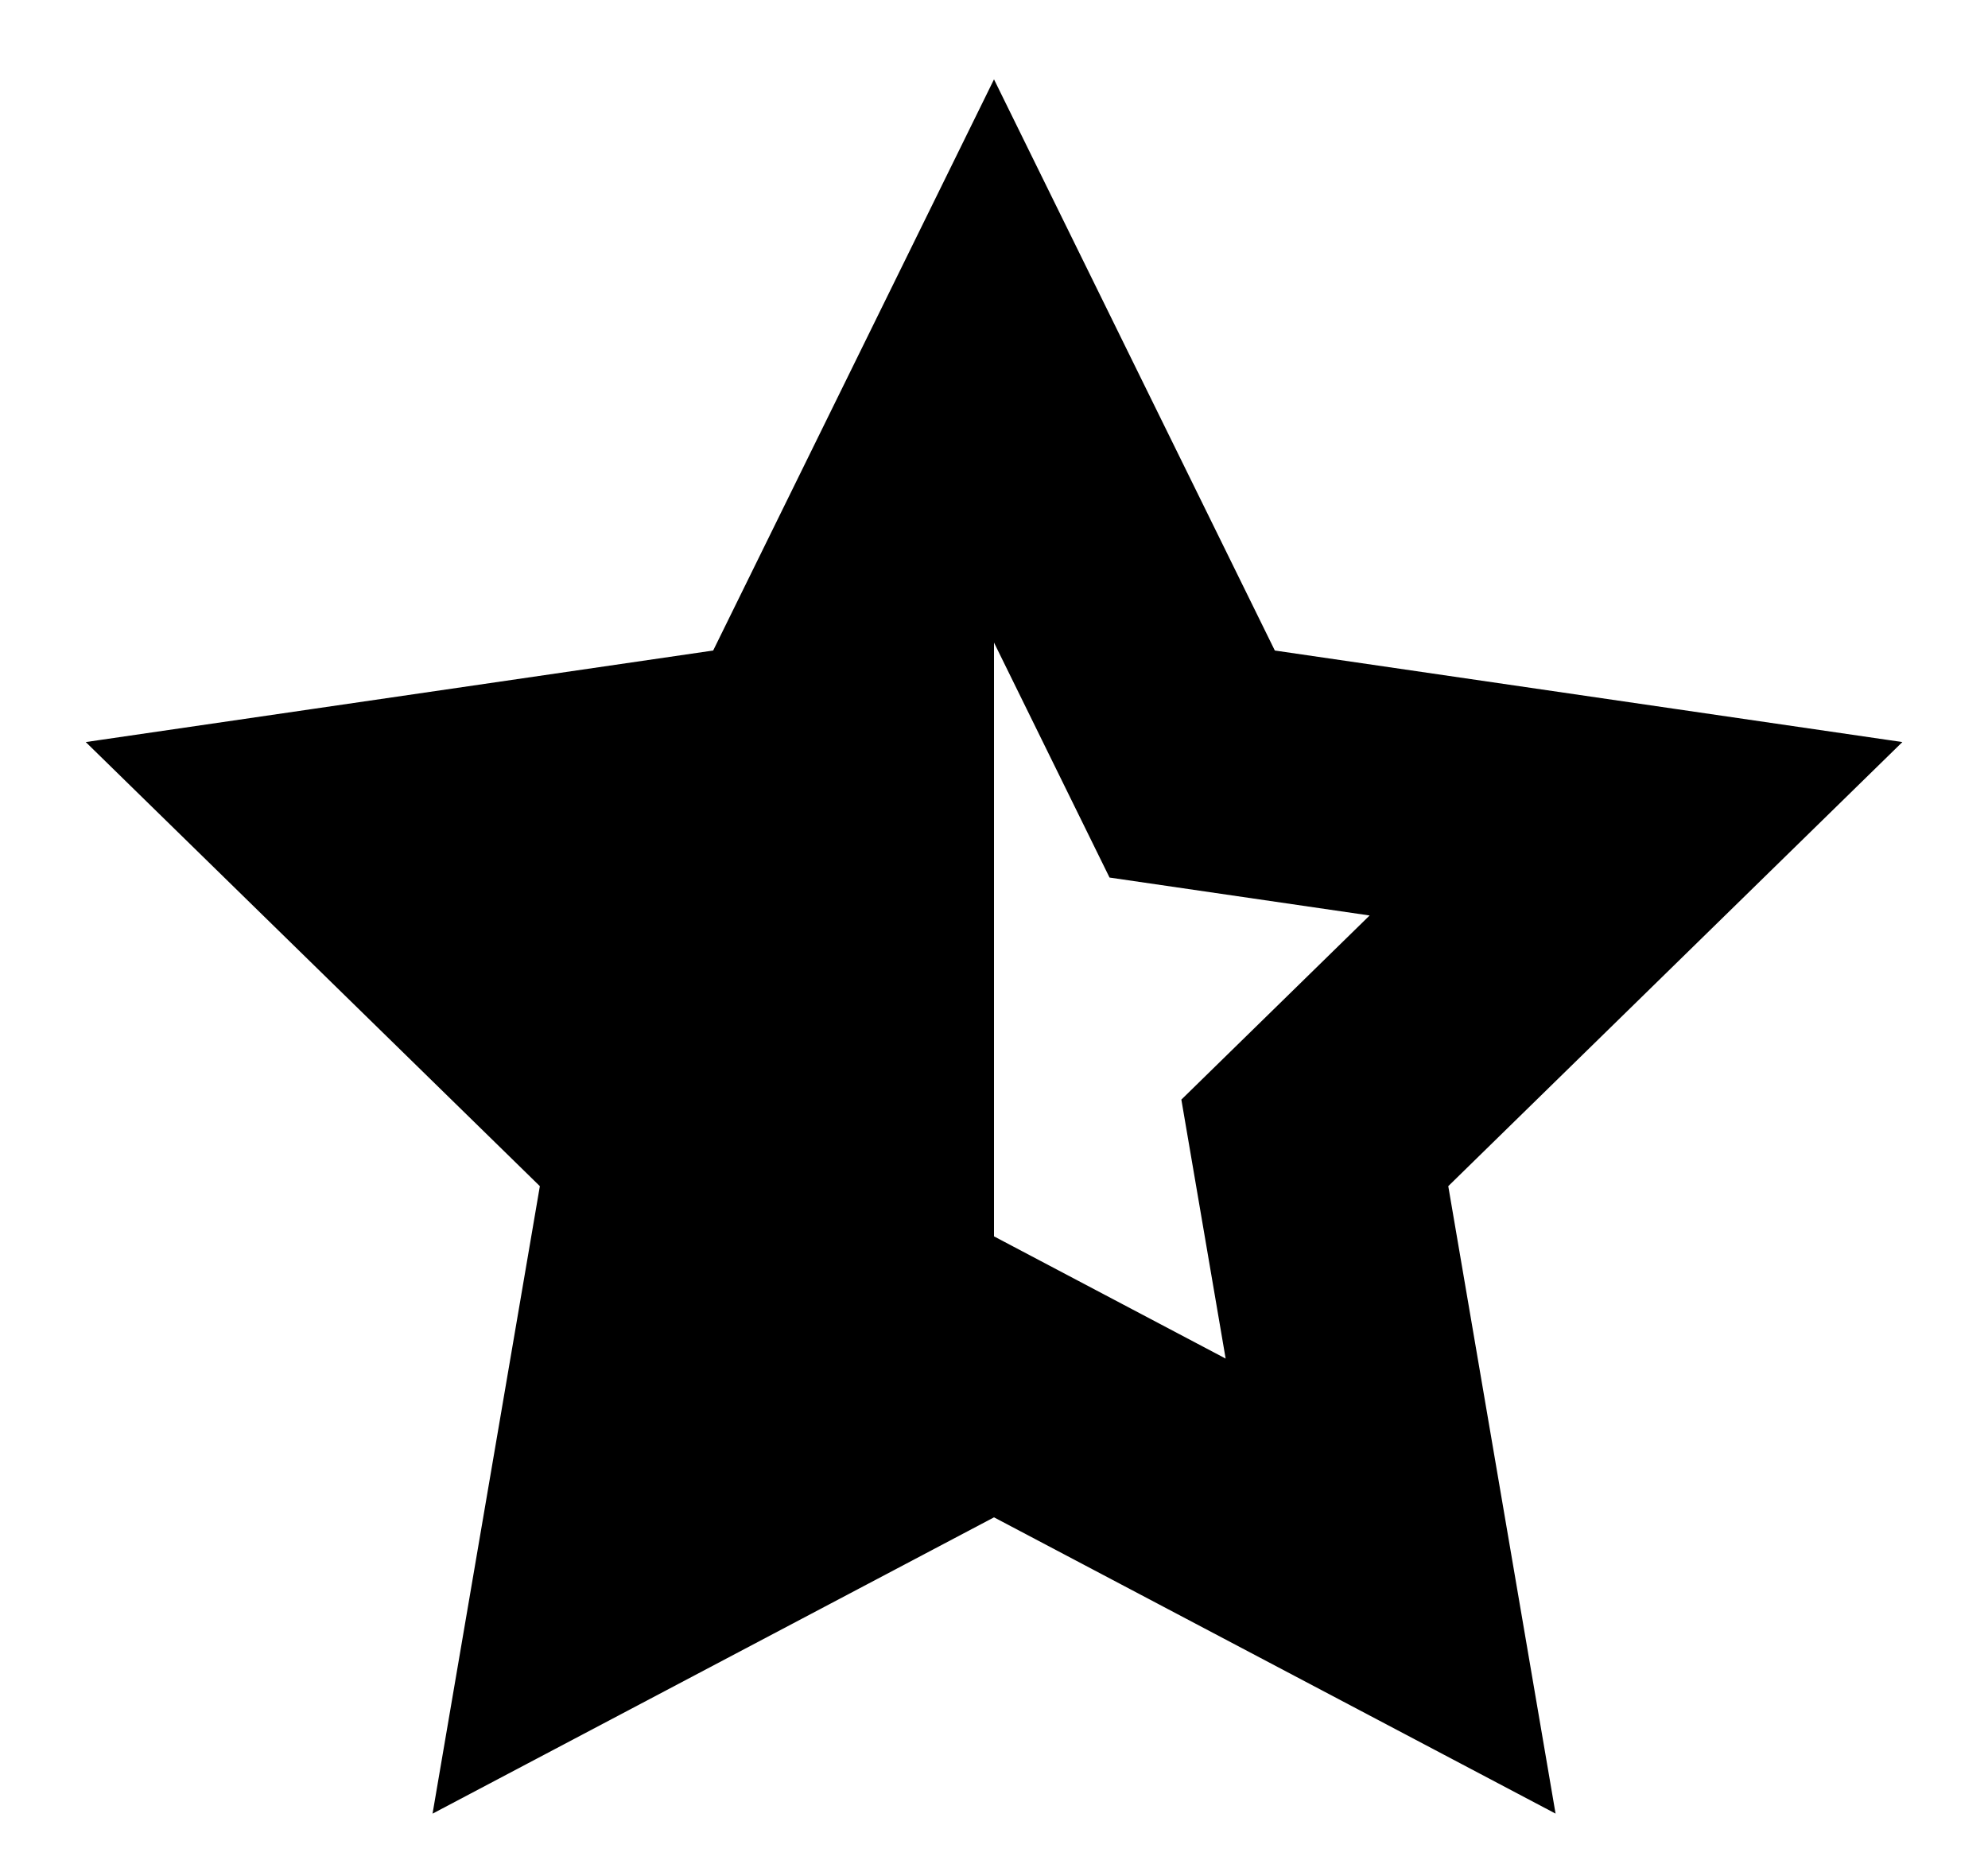
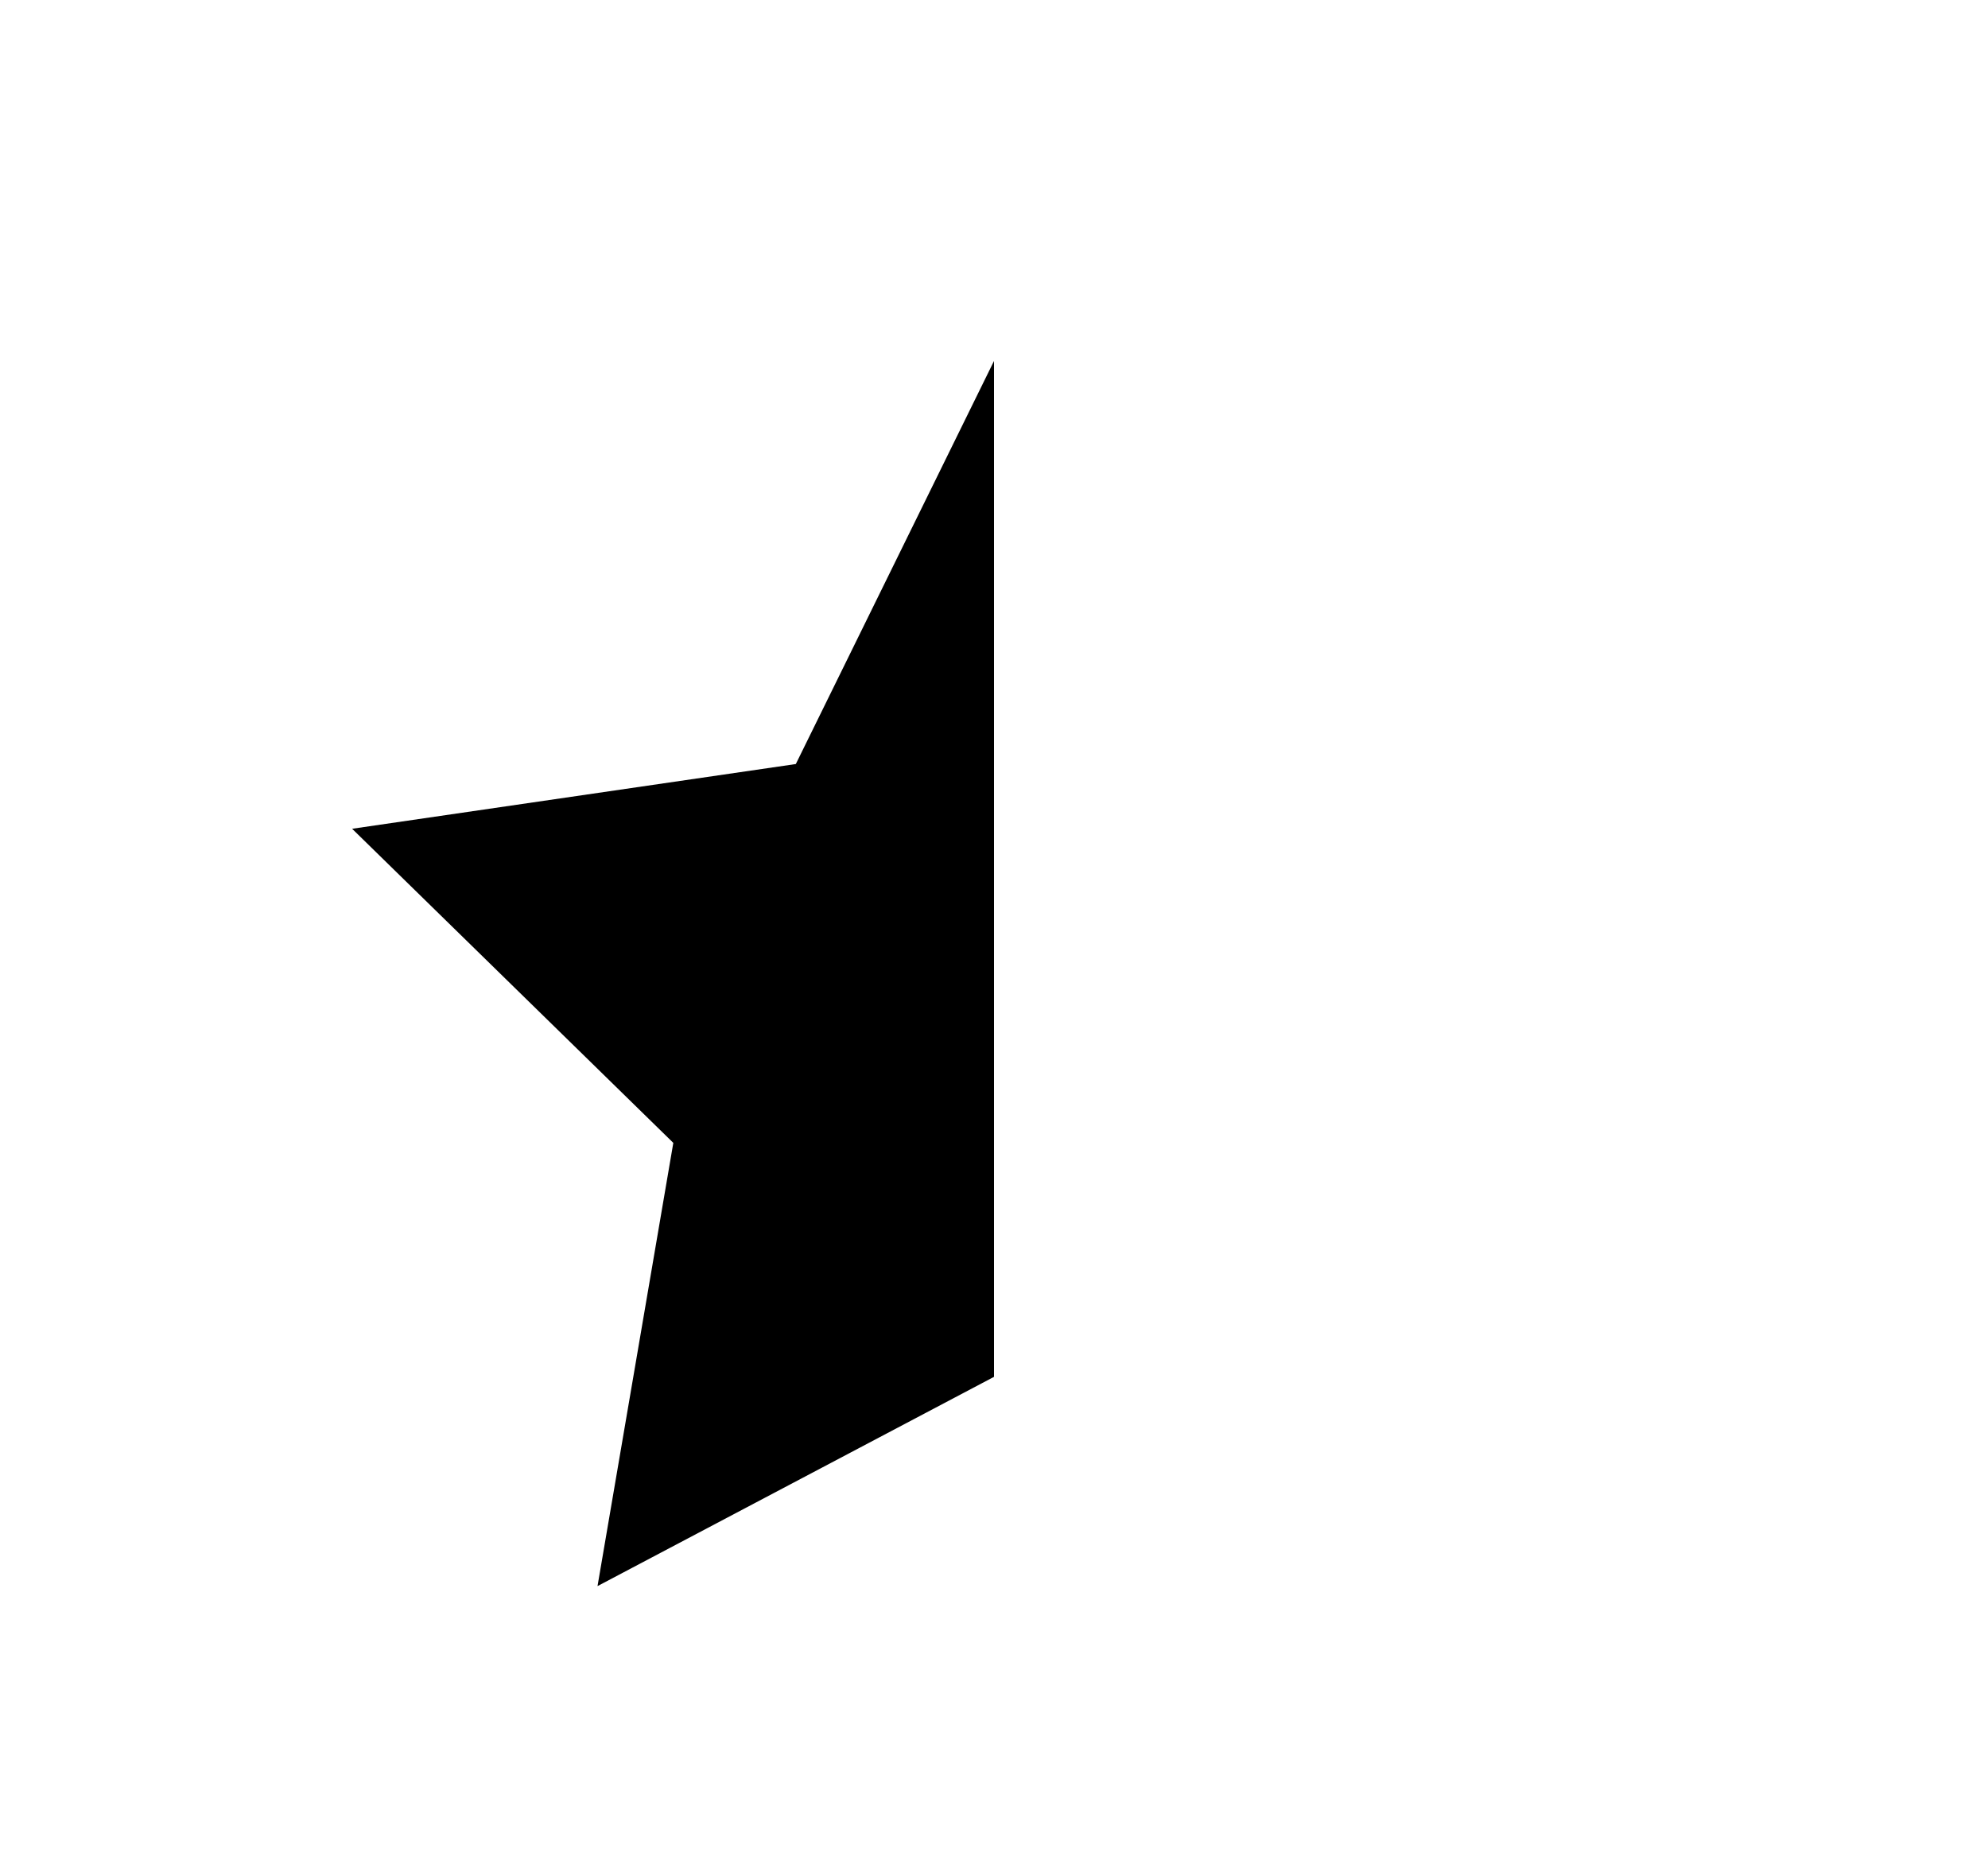
<svg xmlns="http://www.w3.org/2000/svg" width="16" height="15" viewBox="0 0 16 15" fill="none">
  <path fill-rule="evenodd" clip-rule="evenodd" d="M8 2.905L6.405 6.149L2.834 6.67L5.419 9.198L4.809 12.765L8 11.081V2.905Z" fill="black" />
-   <path fill-rule="evenodd" clip-rule="evenodd" d="M13.167 6.67L9.595 6.149L8 2.905L6.405 6.149L2.834 6.67L5.419 9.198L4.809 12.765L8 11.081L11.192 12.765L10.582 9.198L13.167 6.67Z" stroke="black" stroke-width="2" />
</svg>